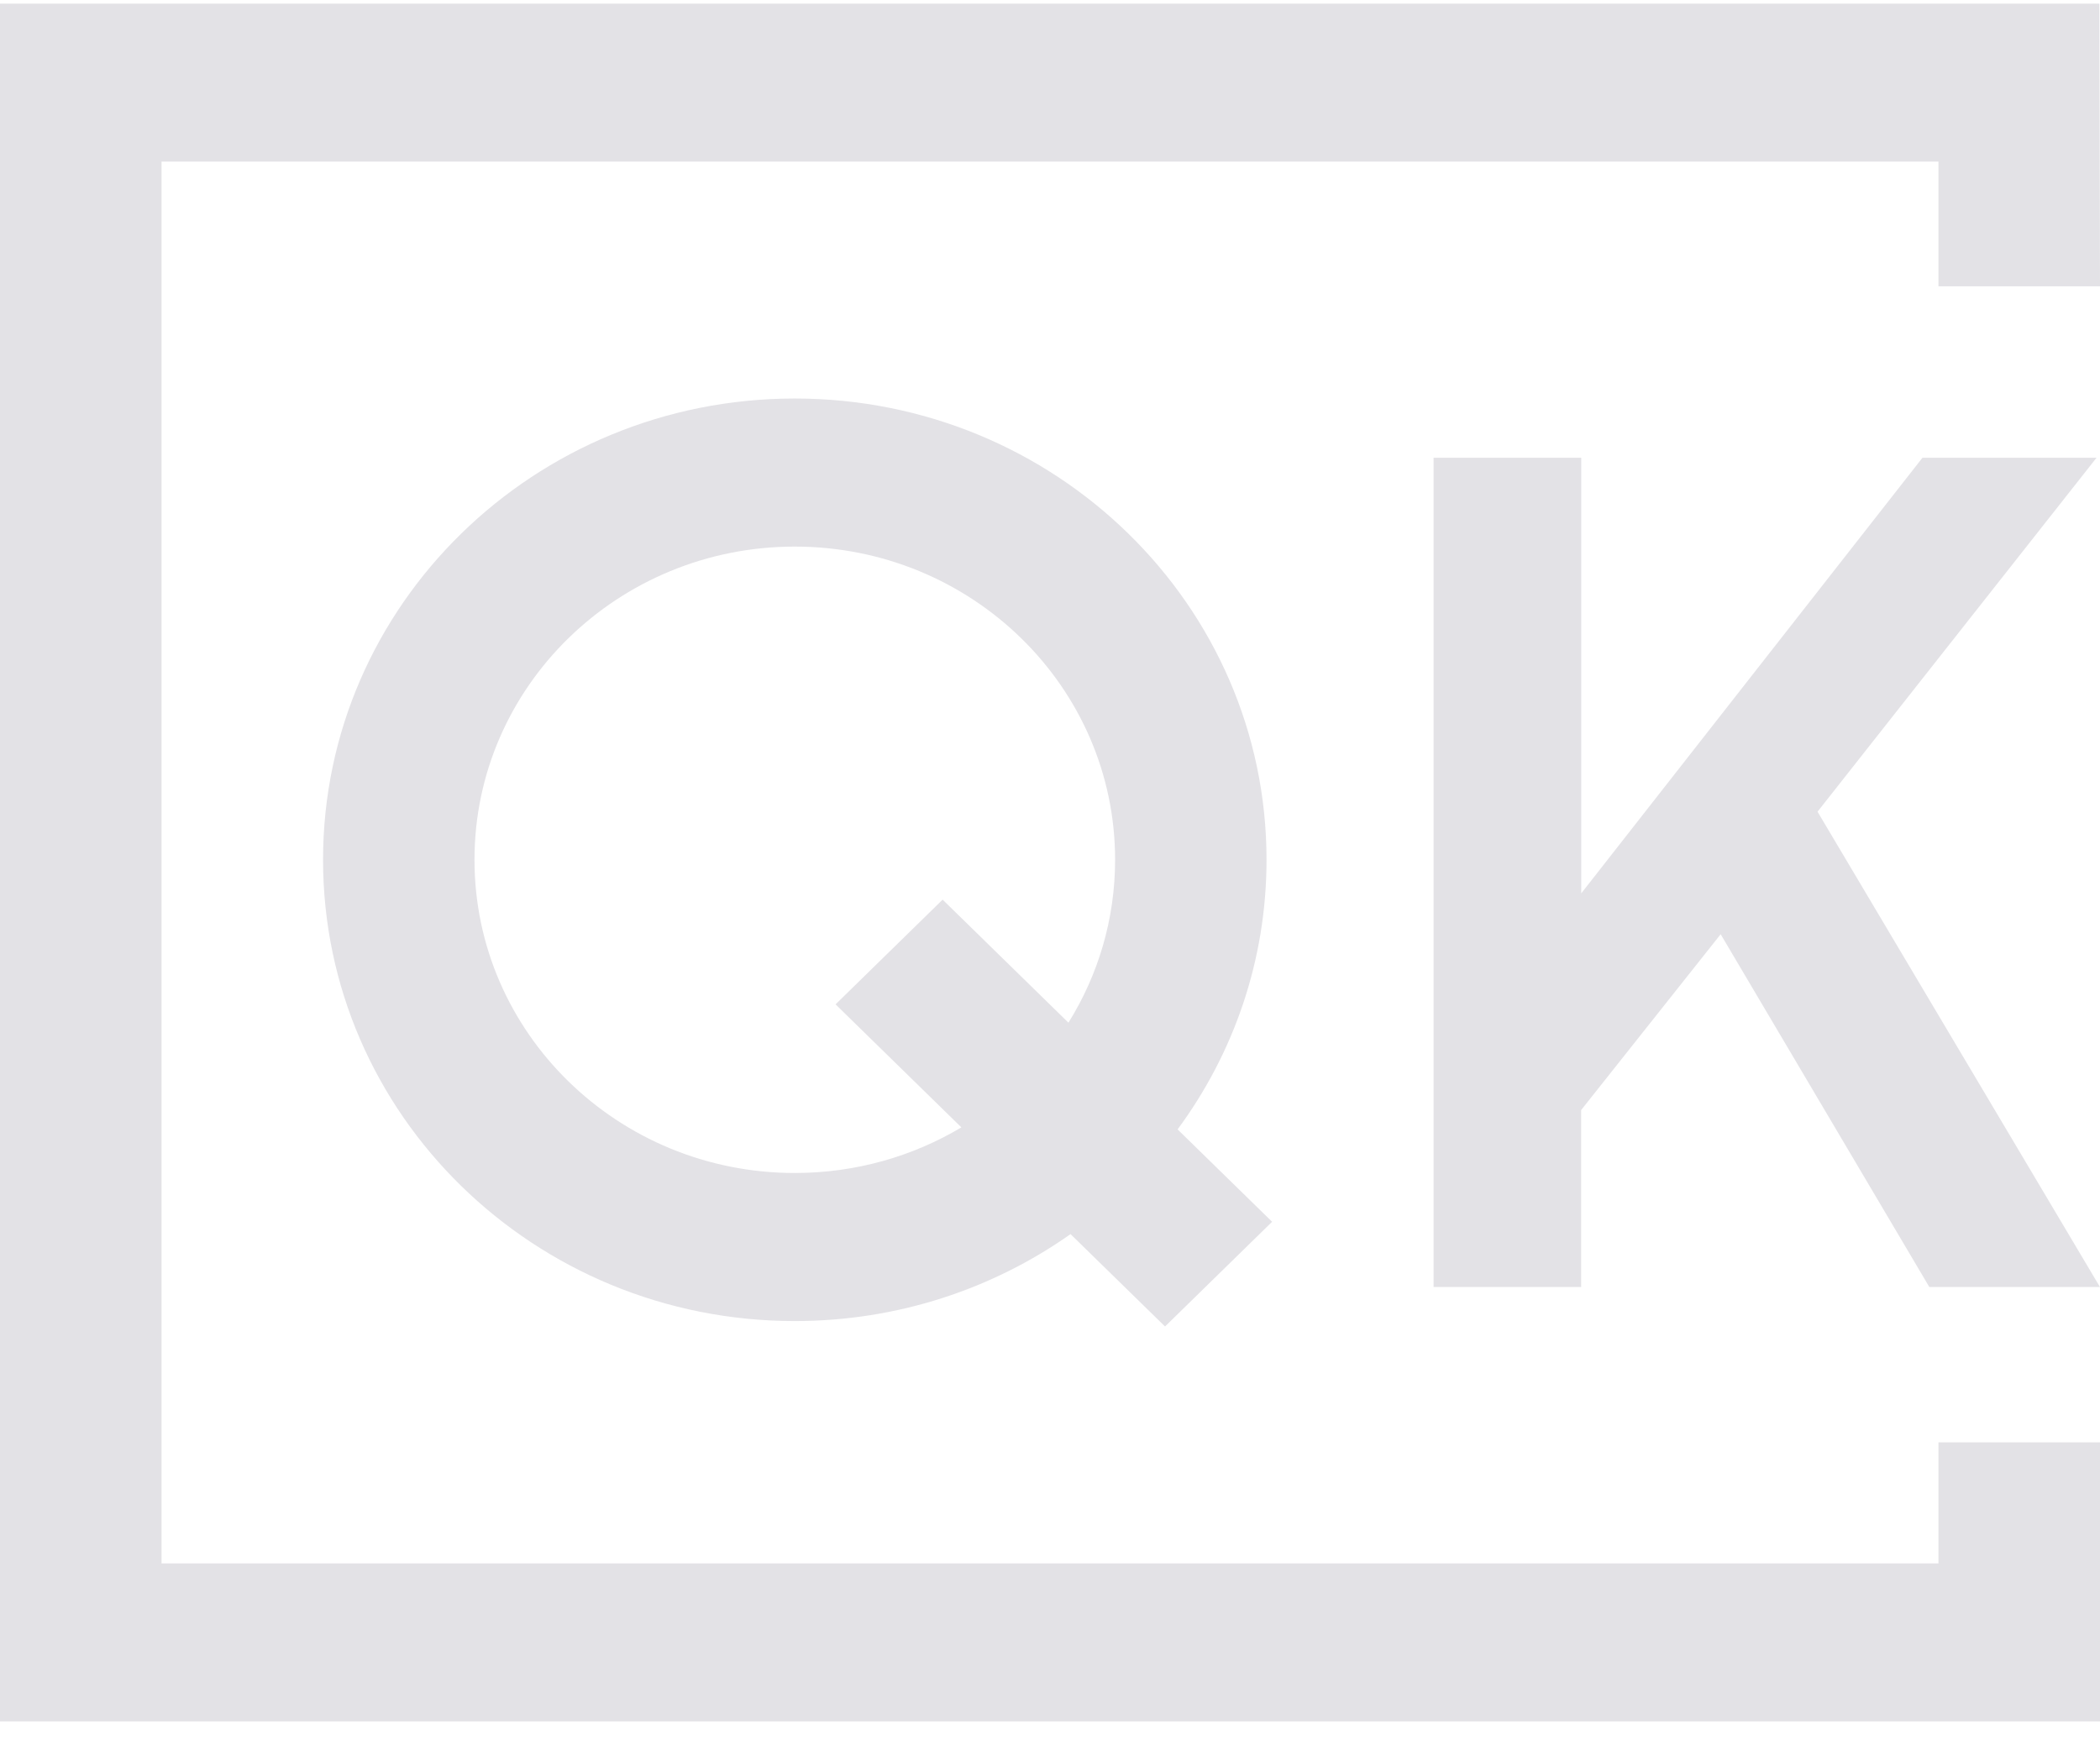
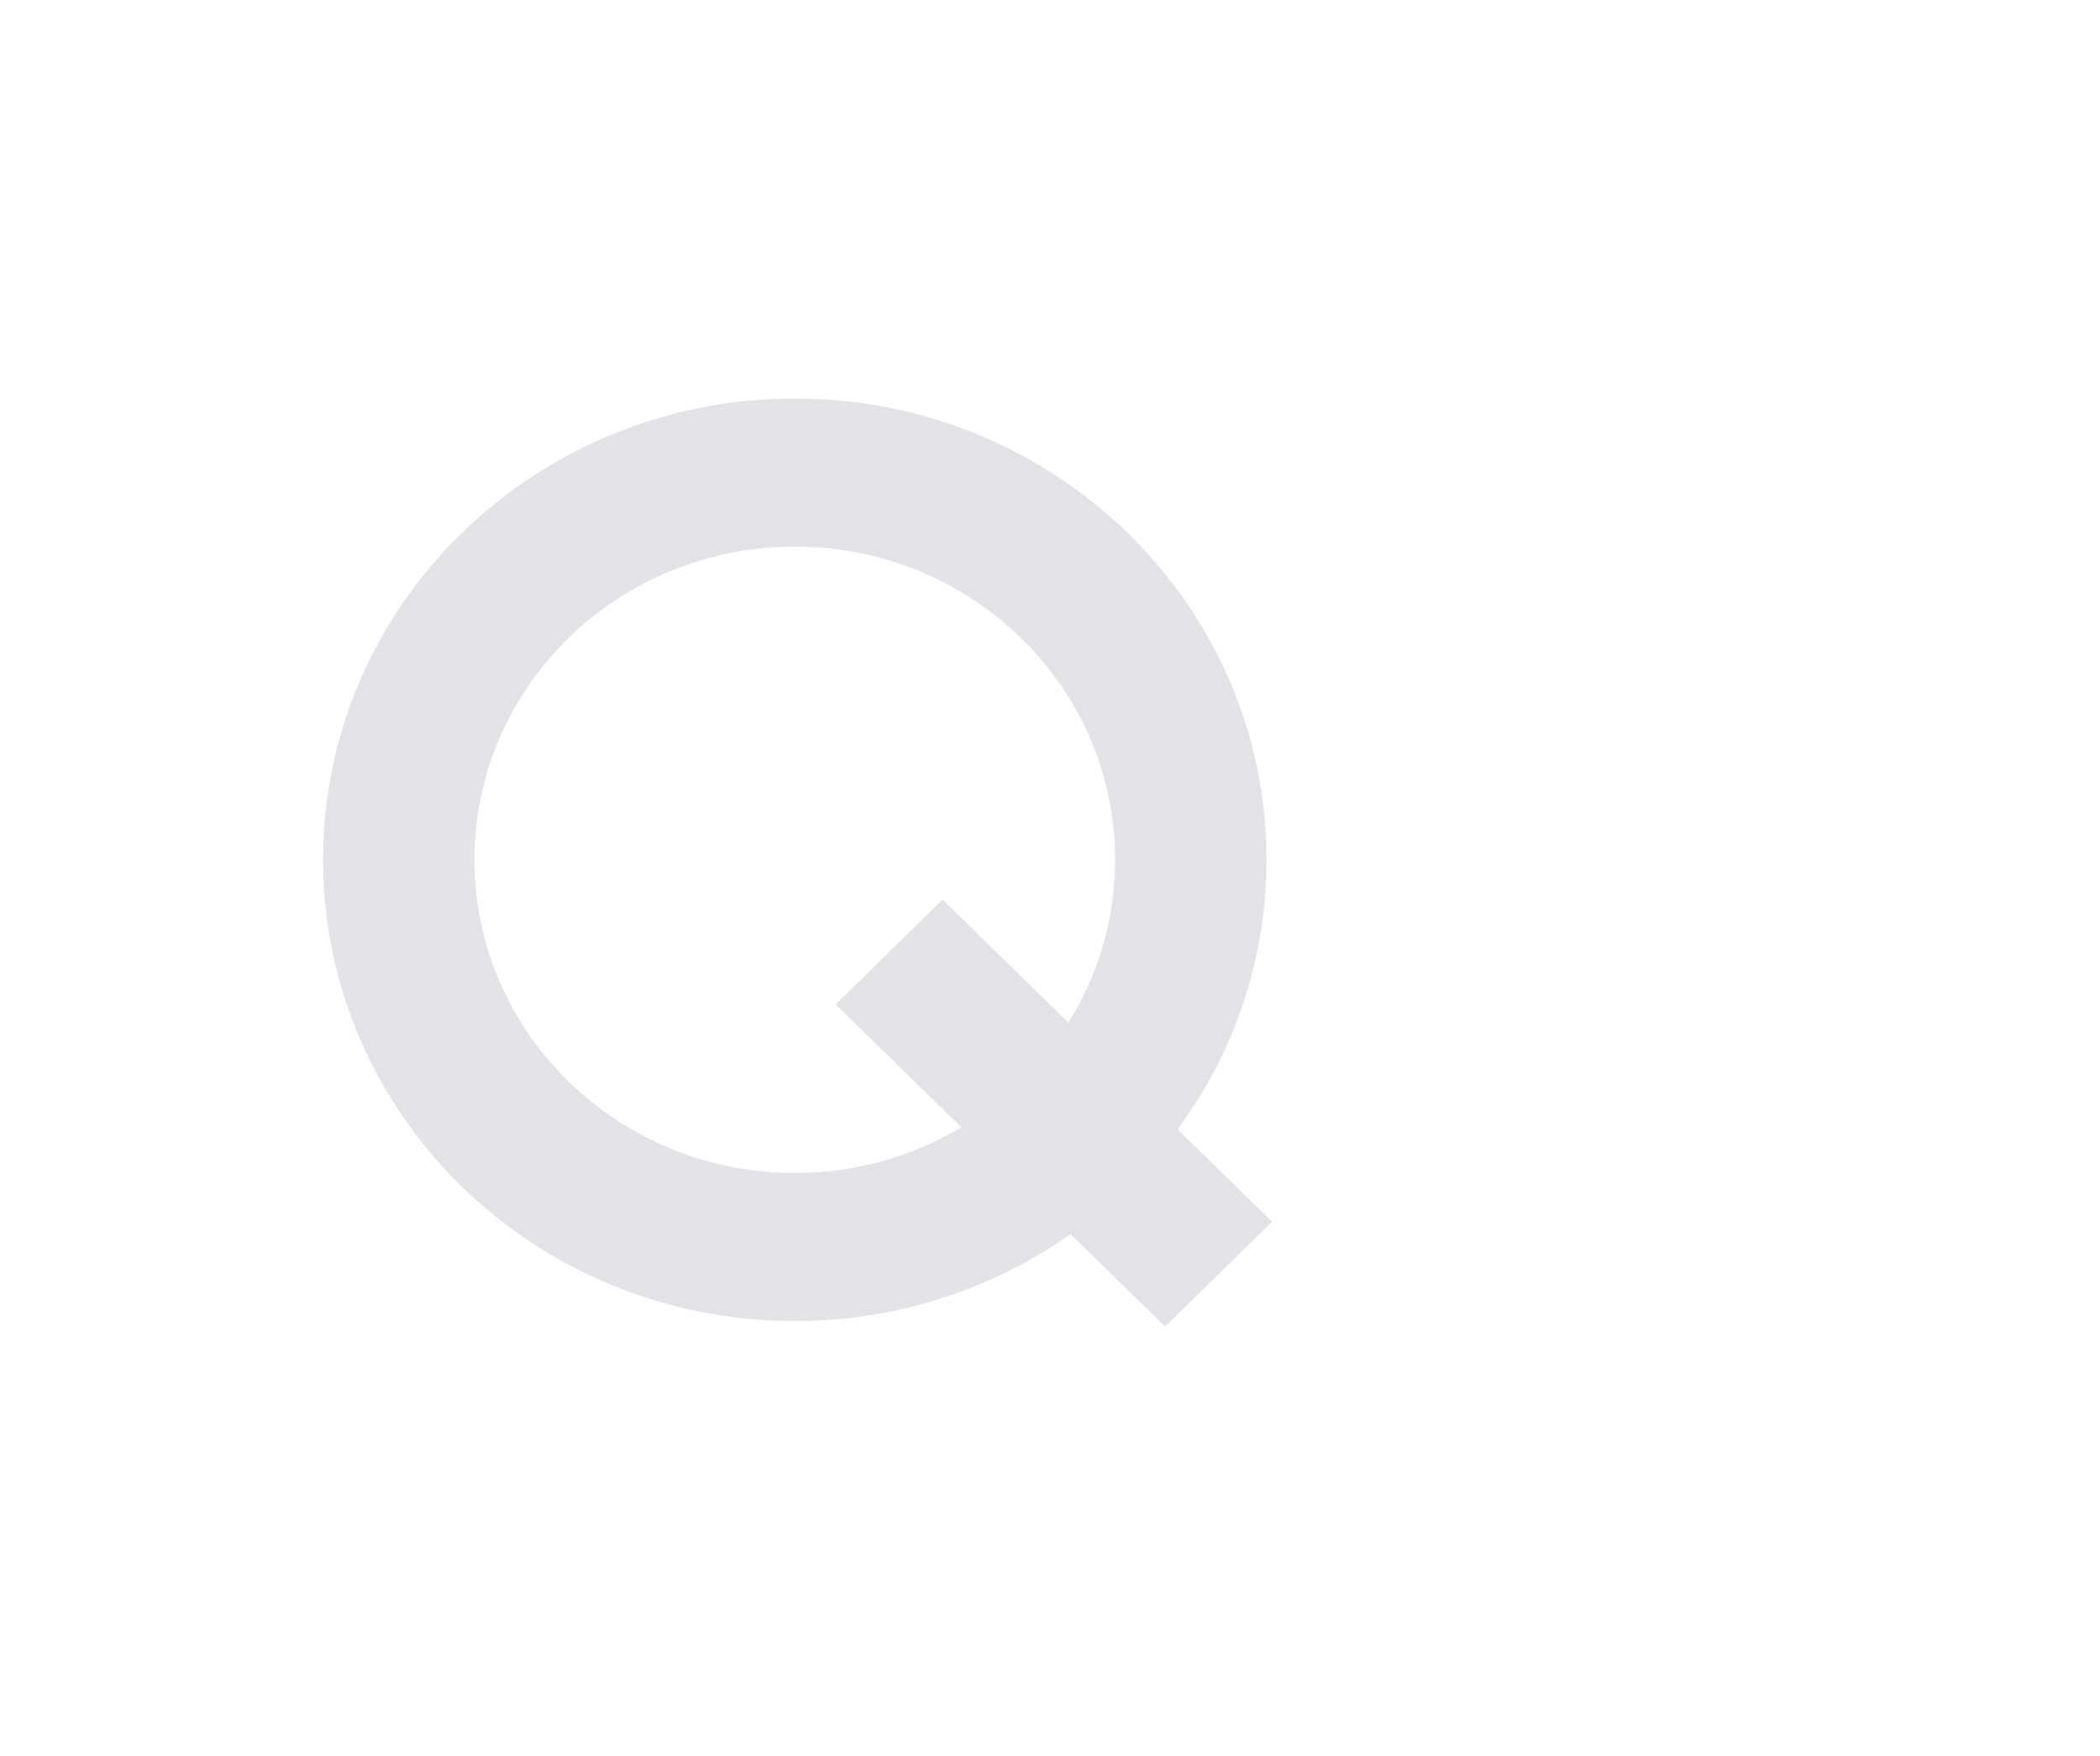
<svg xmlns="http://www.w3.org/2000/svg" fill="none" height="46" viewBox="0 0 55 46" width="55">
  <g fill="#e3e2e6">
-     <path d="m55 45.095h-55v-45h54.984l.016 7.406h-4.231v-3.268h-46.538v36.724h46.538v-3.172h4.231z" />
    <path clip-rule="evenodd" d="m25.179 29.534c-1.271.758-2.765 1.195-4.363 1.195-4.633 0-8.389-3.674-8.389-8.205s3.756-8.205 8.389-8.205 8.389 3.674 8.389 8.205c0 1.563-.447 3.024-1.222 4.267l-3.295-3.223-2.804 2.743zm2.859 2.796c-2.031 1.433-4.526 2.278-7.222 2.278-6.824 0-12.355-5.41-12.355-12.084s5.532-12.084 12.355-12.084 12.355 5.41 12.355 12.084c0 2.637-.864 5.077-2.329 7.063l2.475 2.42-2.804 2.743z" fill-rule="evenodd" />
-     <path d="m41.413 11.992v11.412l8.937-11.412h4.559l-7.307 9.272 7.397 12.452h-4.469l-5.465-9.242-3.654 4.606v4.636h-3.865v-21.724z" />
  </g>
</svg>